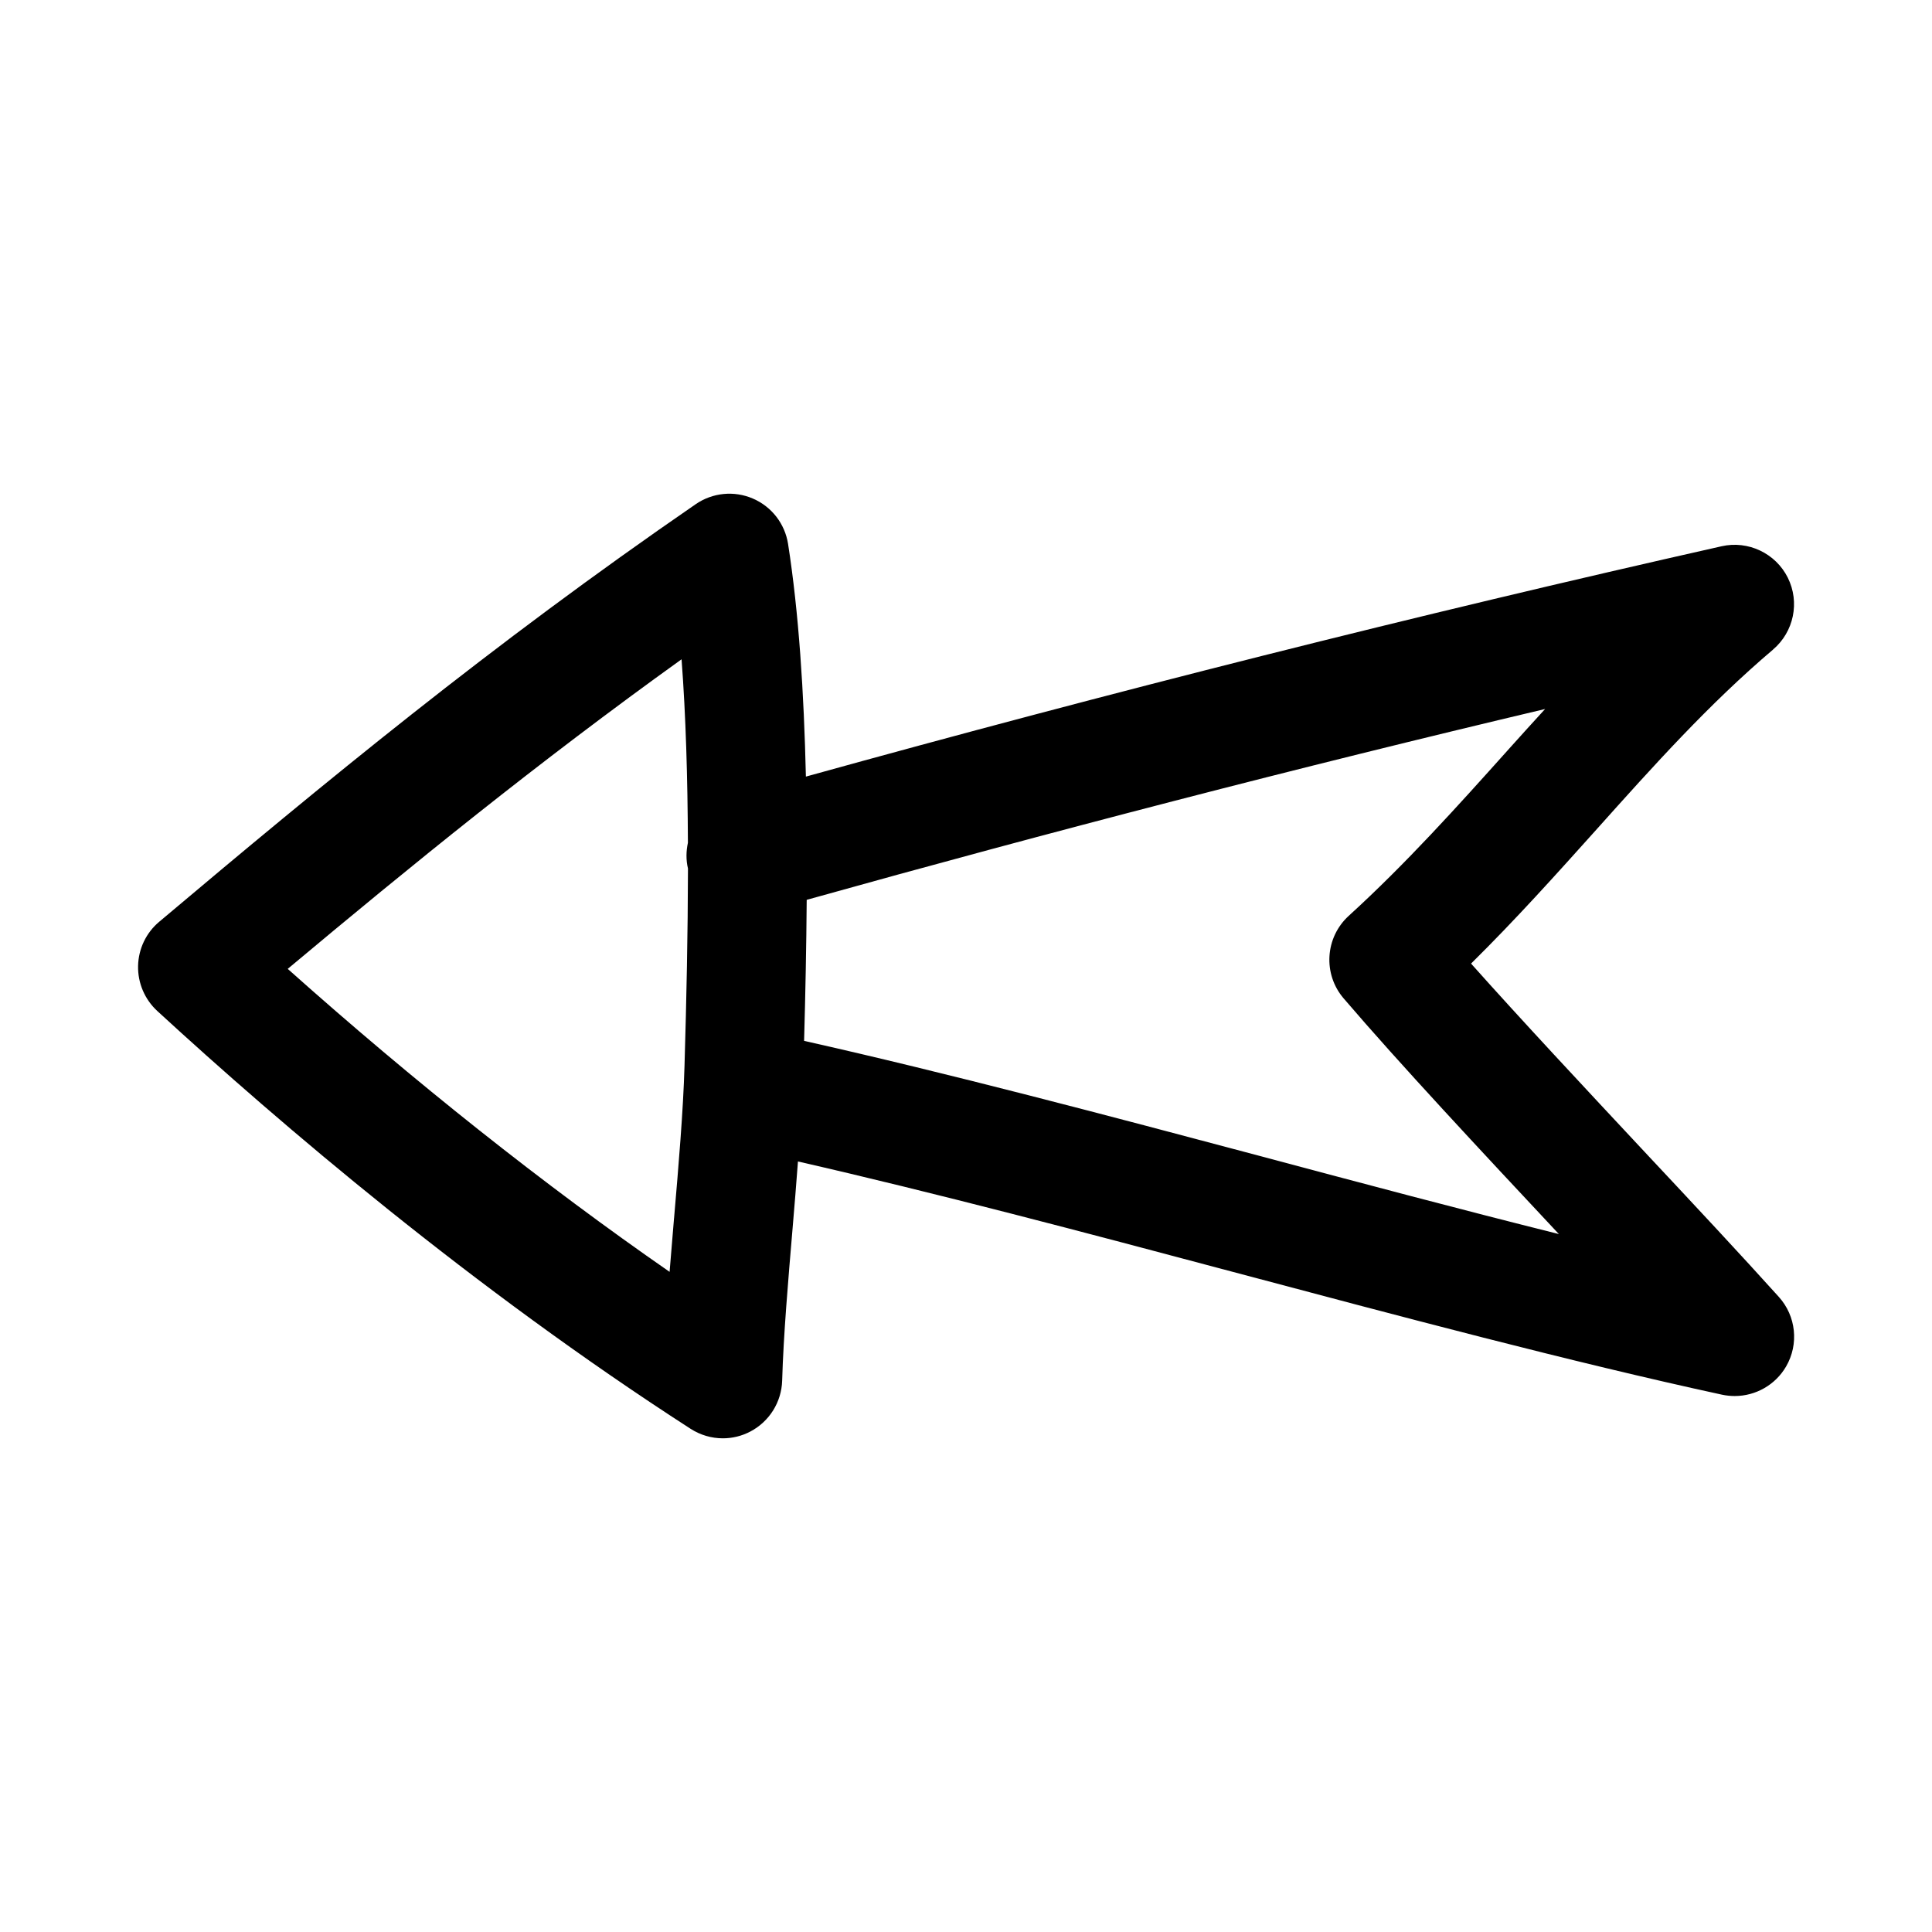
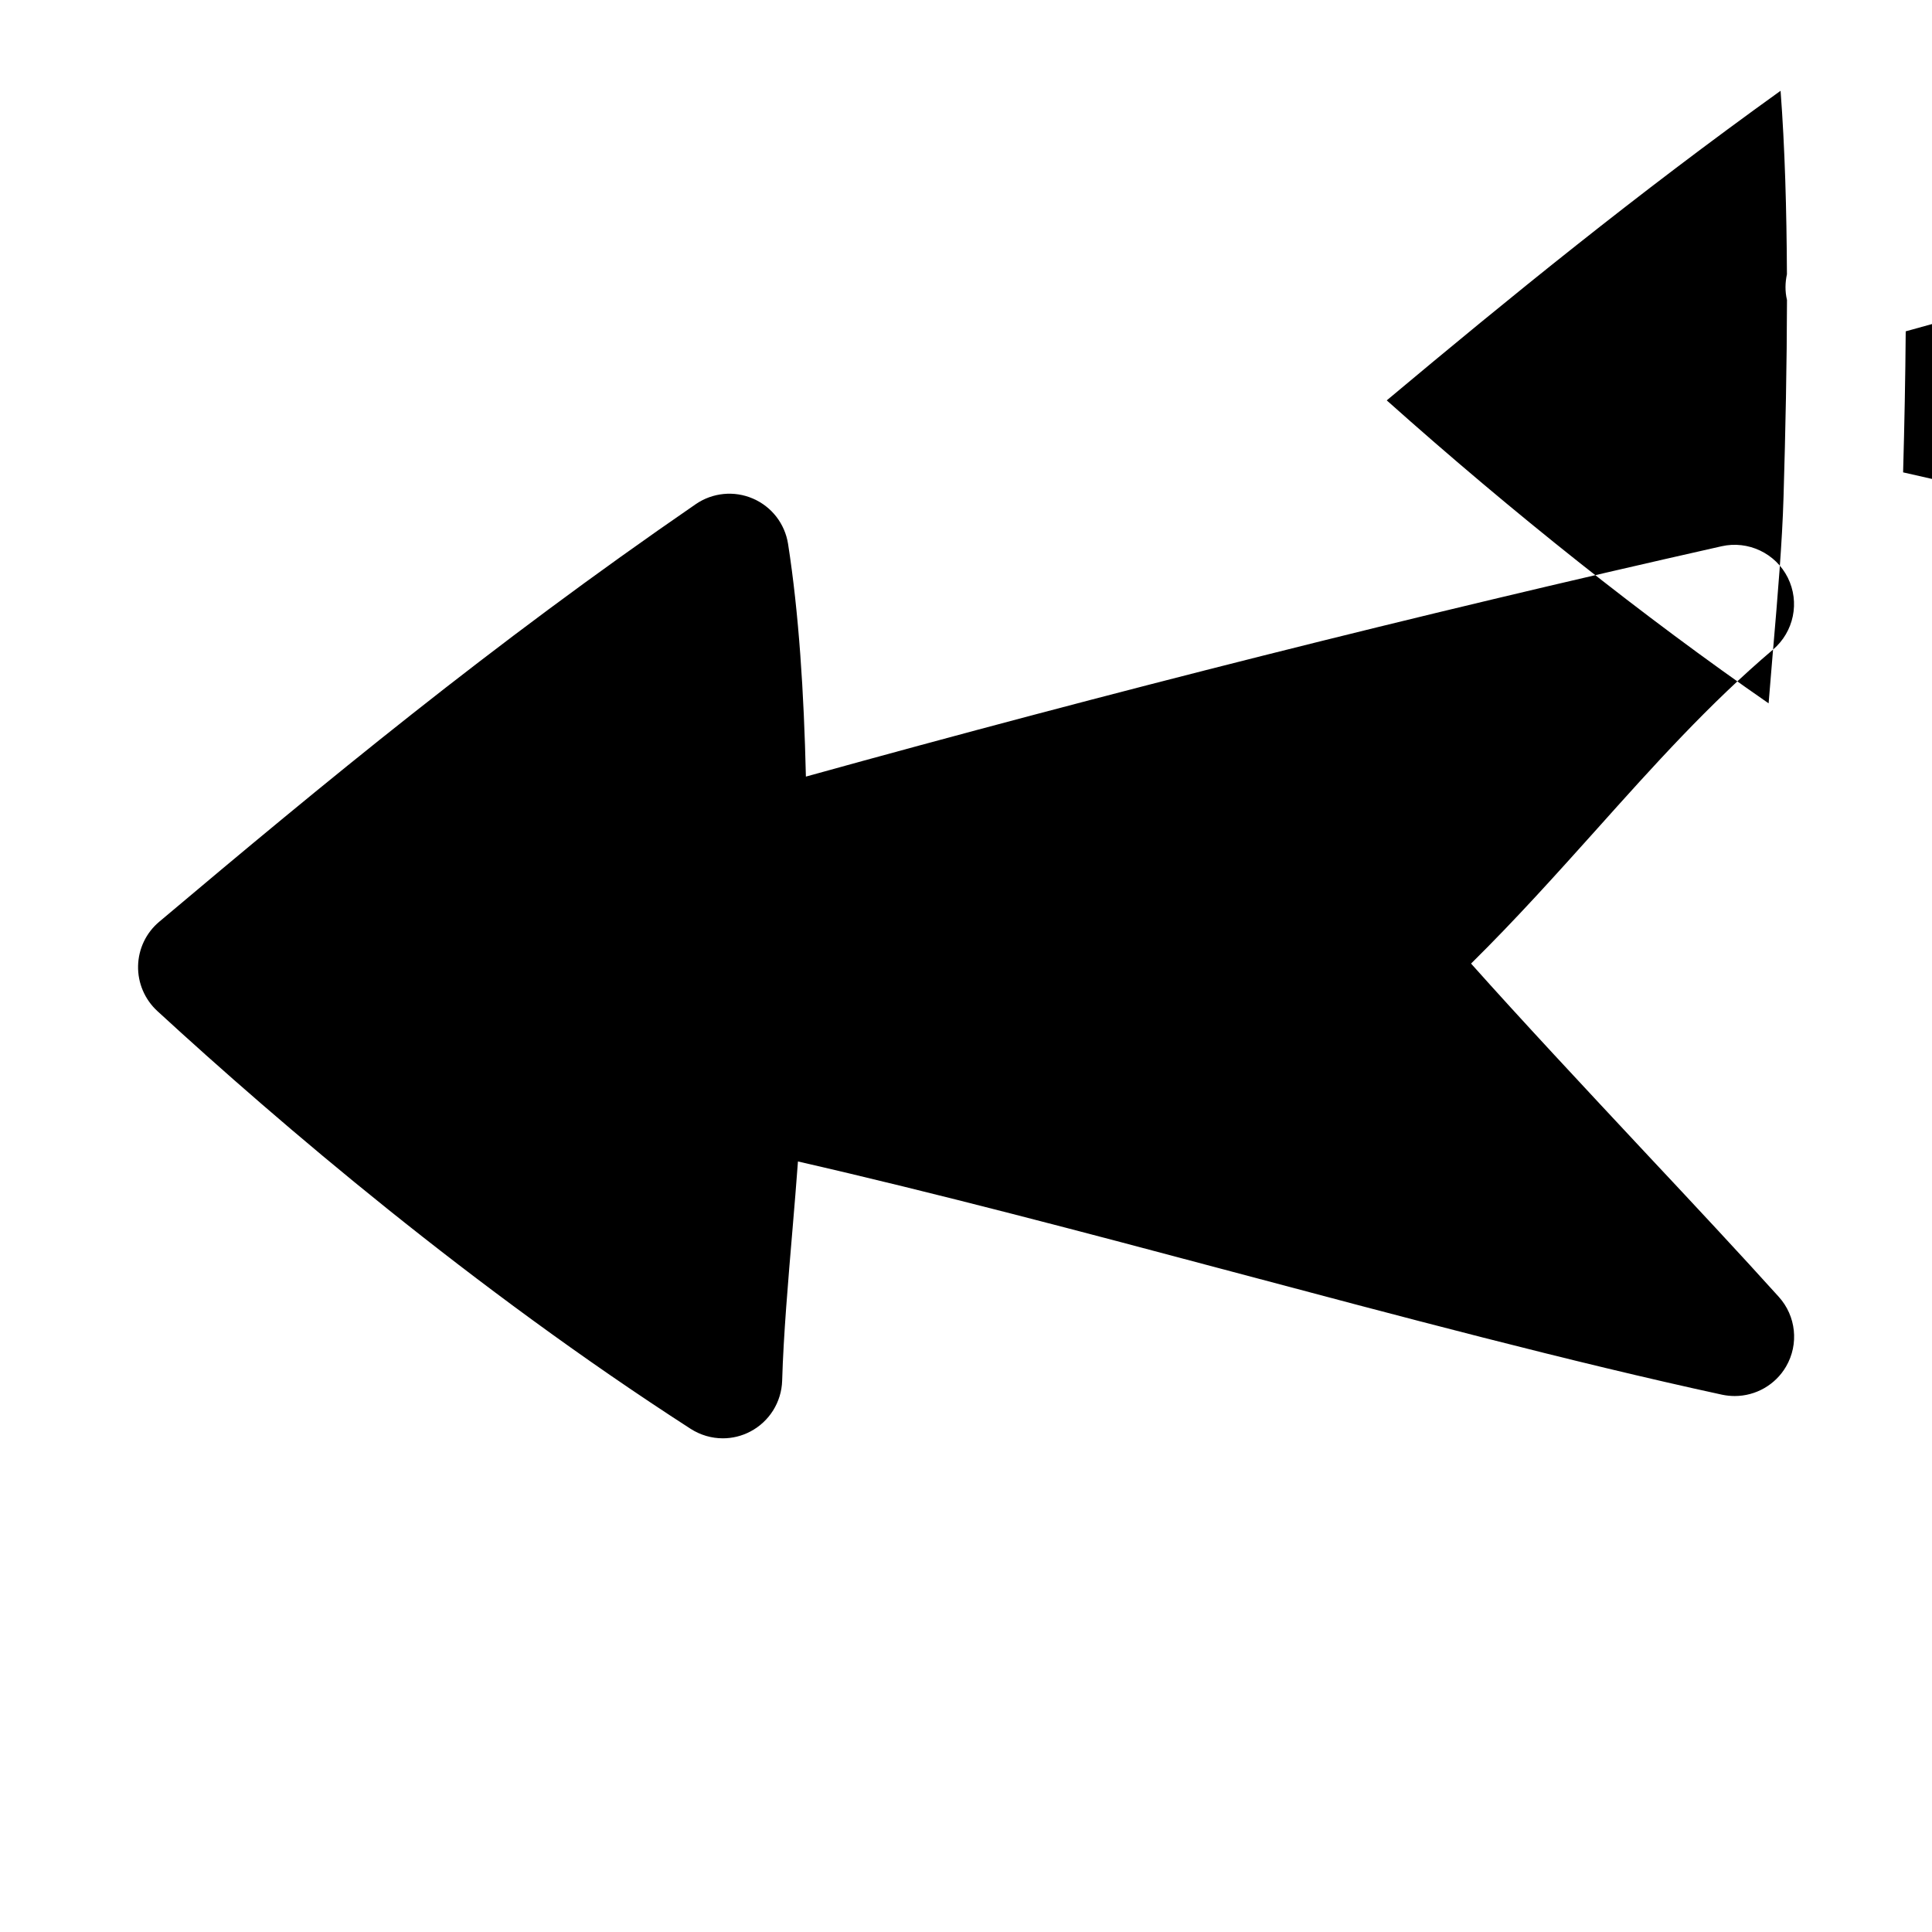
<svg xmlns="http://www.w3.org/2000/svg" fill="#000000" width="800px" height="800px" version="1.1" viewBox="144 144 512 512">
-   <path d="m613.88 316.13c5.527-4.707 7.133-12.547 3.906-19.035-3.242-6.504-10.547-9.918-17.555-8.328-80.941 18.215-162.43 38.793-242.66 61.039-0.52-22.324-1.875-43.406-4.723-61.652-0.836-5.352-4.344-9.887-9.32-12.027-4.945-2.141-10.676-1.59-15.145 1.48-54.441 37.457-98.336 73.73-142.2 110.68-3.465 2.914-5.496 7.18-5.59 11.699s1.762 8.863 5.086 11.934c32.543 29.914 83.492 73.43 141.34 110.73 2.598 1.668 5.559 2.519 8.535 2.519 2.519 0 5.023-0.598 7.32-1.812 5.023-2.644 8.234-7.793 8.406-13.461 0.348-12.09 1.59-26.496 2.769-40.43 0.504-5.871 0.977-11.793 1.418-17.664 36.117 8.25 76.059 18.812 115.06 29.207 44.145 11.746 89.789 23.914 129.86 32.605 1.117 0.234 2.234 0.348 3.336 0.348 5.527 0 10.77-2.93 13.617-7.84 3.434-5.918 2.644-13.367-1.938-18.438-9.824-10.91-22.418-24.402-35.582-38.445-16.09-17.223-32.621-34.906-45.973-49.879 11.84-11.684 22.625-23.711 33.125-35.41 15.398-17.207 29.961-33.426 46.918-47.816zm-291.25 150.66c-0.395 4.738-0.805 9.508-1.18 14.266-33.203-23.02-67.605-50.316-101.2-80.293 32.746-27.41 66.078-54.539 104.37-82.043 1.148 15.082 1.605 31.582 1.684 48.617-0.473 2.219-0.535 4.504 0.016 6.832-0.031 17.113-0.395 34.715-0.914 52.176-0.344 12.09-1.574 26.496-2.769 40.445zm220.87-123.89c-13.195 14.719-26.844 29.93-42.066 43.801-6.281 5.731-6.894 15.414-1.355 21.883 14.879 17.383 36.148 40.133 56.727 62.125 0.094 0.109 0.203 0.219 0.316 0.332-25.648-6.406-52.348-13.508-78.5-20.5-41.172-10.957-83.492-22.168-121.53-30.699 0.348-12.484 0.598-24.984 0.691-37.375 64.691-18.074 130.2-35.078 195.68-50.57-3.387 3.668-6.676 7.367-9.969 11.004z" />
+   <path d="m613.88 316.13c5.527-4.707 7.133-12.547 3.906-19.035-3.242-6.504-10.547-9.918-17.555-8.328-80.941 18.215-162.43 38.793-242.66 61.039-0.52-22.324-1.875-43.406-4.723-61.652-0.836-5.352-4.344-9.887-9.32-12.027-4.945-2.141-10.676-1.59-15.145 1.48-54.441 37.457-98.336 73.73-142.2 110.68-3.465 2.914-5.496 7.18-5.59 11.699s1.762 8.863 5.086 11.934c32.543 29.914 83.492 73.43 141.34 110.73 2.598 1.668 5.559 2.519 8.535 2.519 2.519 0 5.023-0.598 7.32-1.812 5.023-2.644 8.234-7.793 8.406-13.461 0.348-12.09 1.59-26.496 2.769-40.43 0.504-5.871 0.977-11.793 1.418-17.664 36.117 8.25 76.059 18.812 115.06 29.207 44.145 11.746 89.789 23.914 129.86 32.605 1.117 0.234 2.234 0.348 3.336 0.348 5.527 0 10.77-2.93 13.617-7.84 3.434-5.918 2.644-13.367-1.938-18.438-9.824-10.91-22.418-24.402-35.582-38.445-16.09-17.223-32.621-34.906-45.973-49.879 11.84-11.684 22.625-23.711 33.125-35.41 15.398-17.207 29.961-33.426 46.918-47.816zc-0.395 4.738-0.805 9.508-1.18 14.266-33.203-23.02-67.605-50.316-101.2-80.293 32.746-27.41 66.078-54.539 104.37-82.043 1.148 15.082 1.605 31.582 1.684 48.617-0.473 2.219-0.535 4.504 0.016 6.832-0.031 17.113-0.395 34.715-0.914 52.176-0.344 12.09-1.574 26.496-2.769 40.445zm220.87-123.89c-13.195 14.719-26.844 29.93-42.066 43.801-6.281 5.731-6.894 15.414-1.355 21.883 14.879 17.383 36.148 40.133 56.727 62.125 0.094 0.109 0.203 0.219 0.316 0.332-25.648-6.406-52.348-13.508-78.5-20.5-41.172-10.957-83.492-22.168-121.53-30.699 0.348-12.484 0.598-24.984 0.691-37.375 64.691-18.074 130.2-35.078 195.68-50.57-3.387 3.668-6.676 7.367-9.969 11.004z" />
</svg>